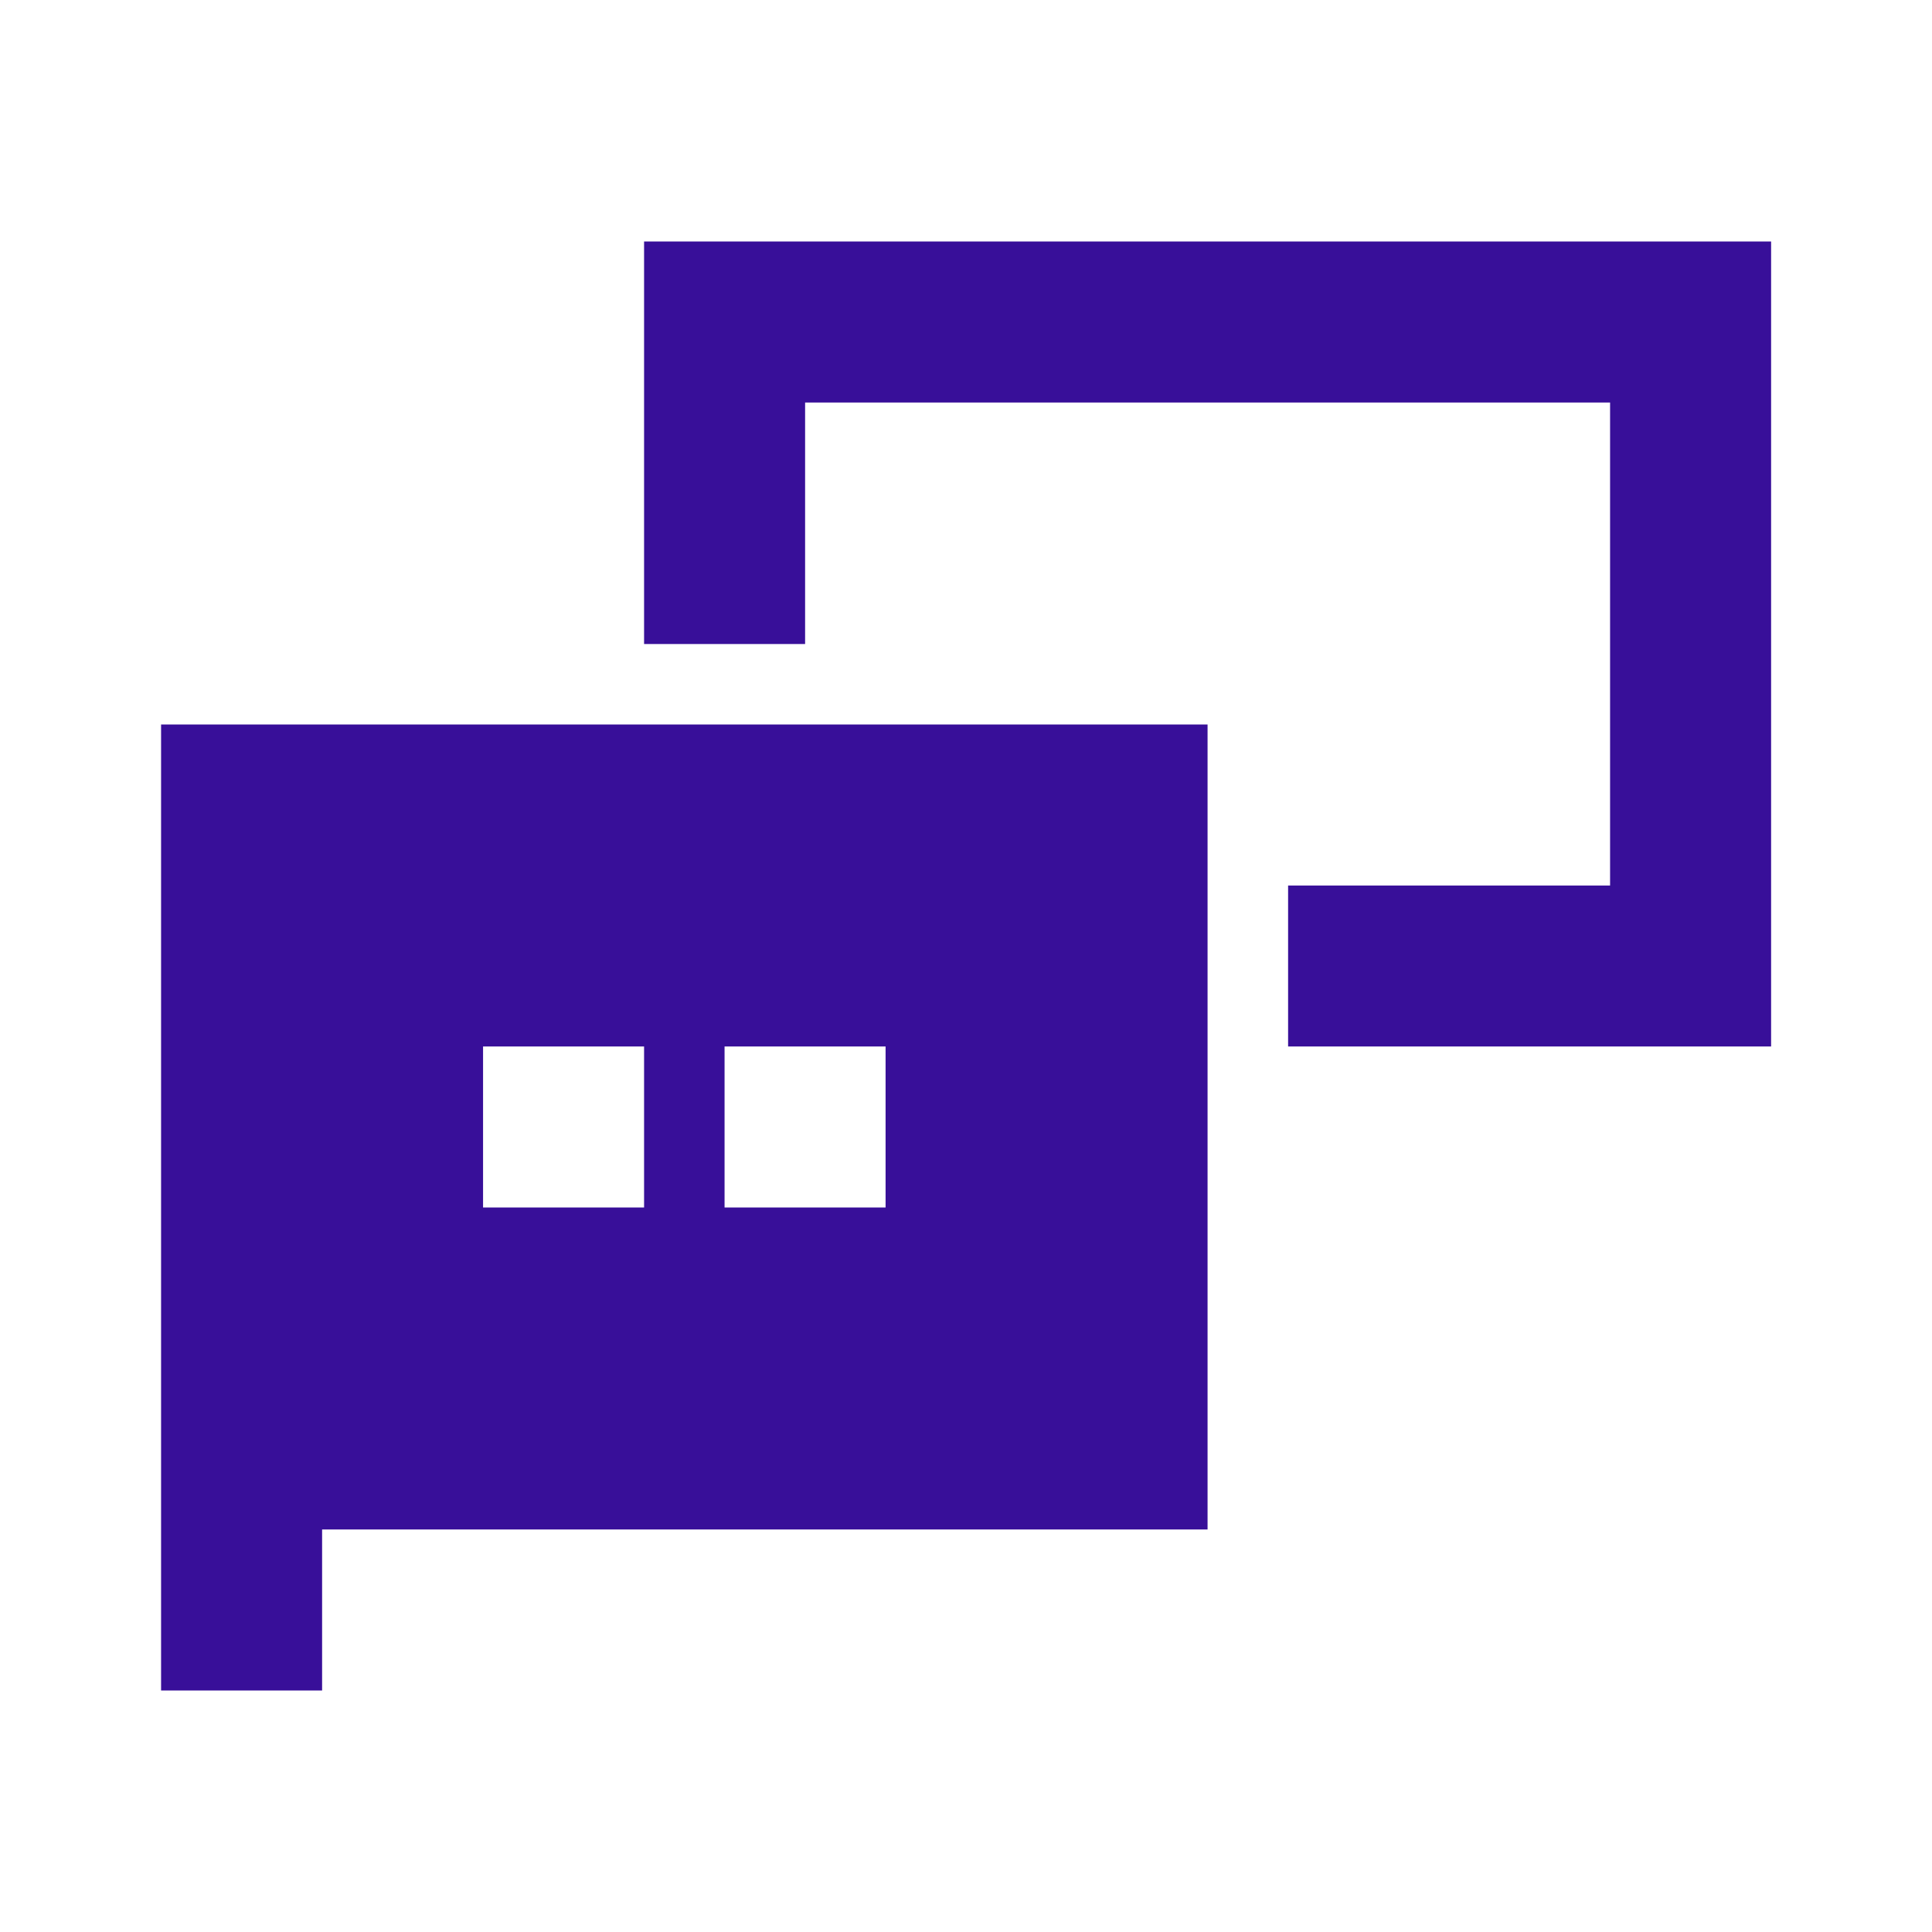
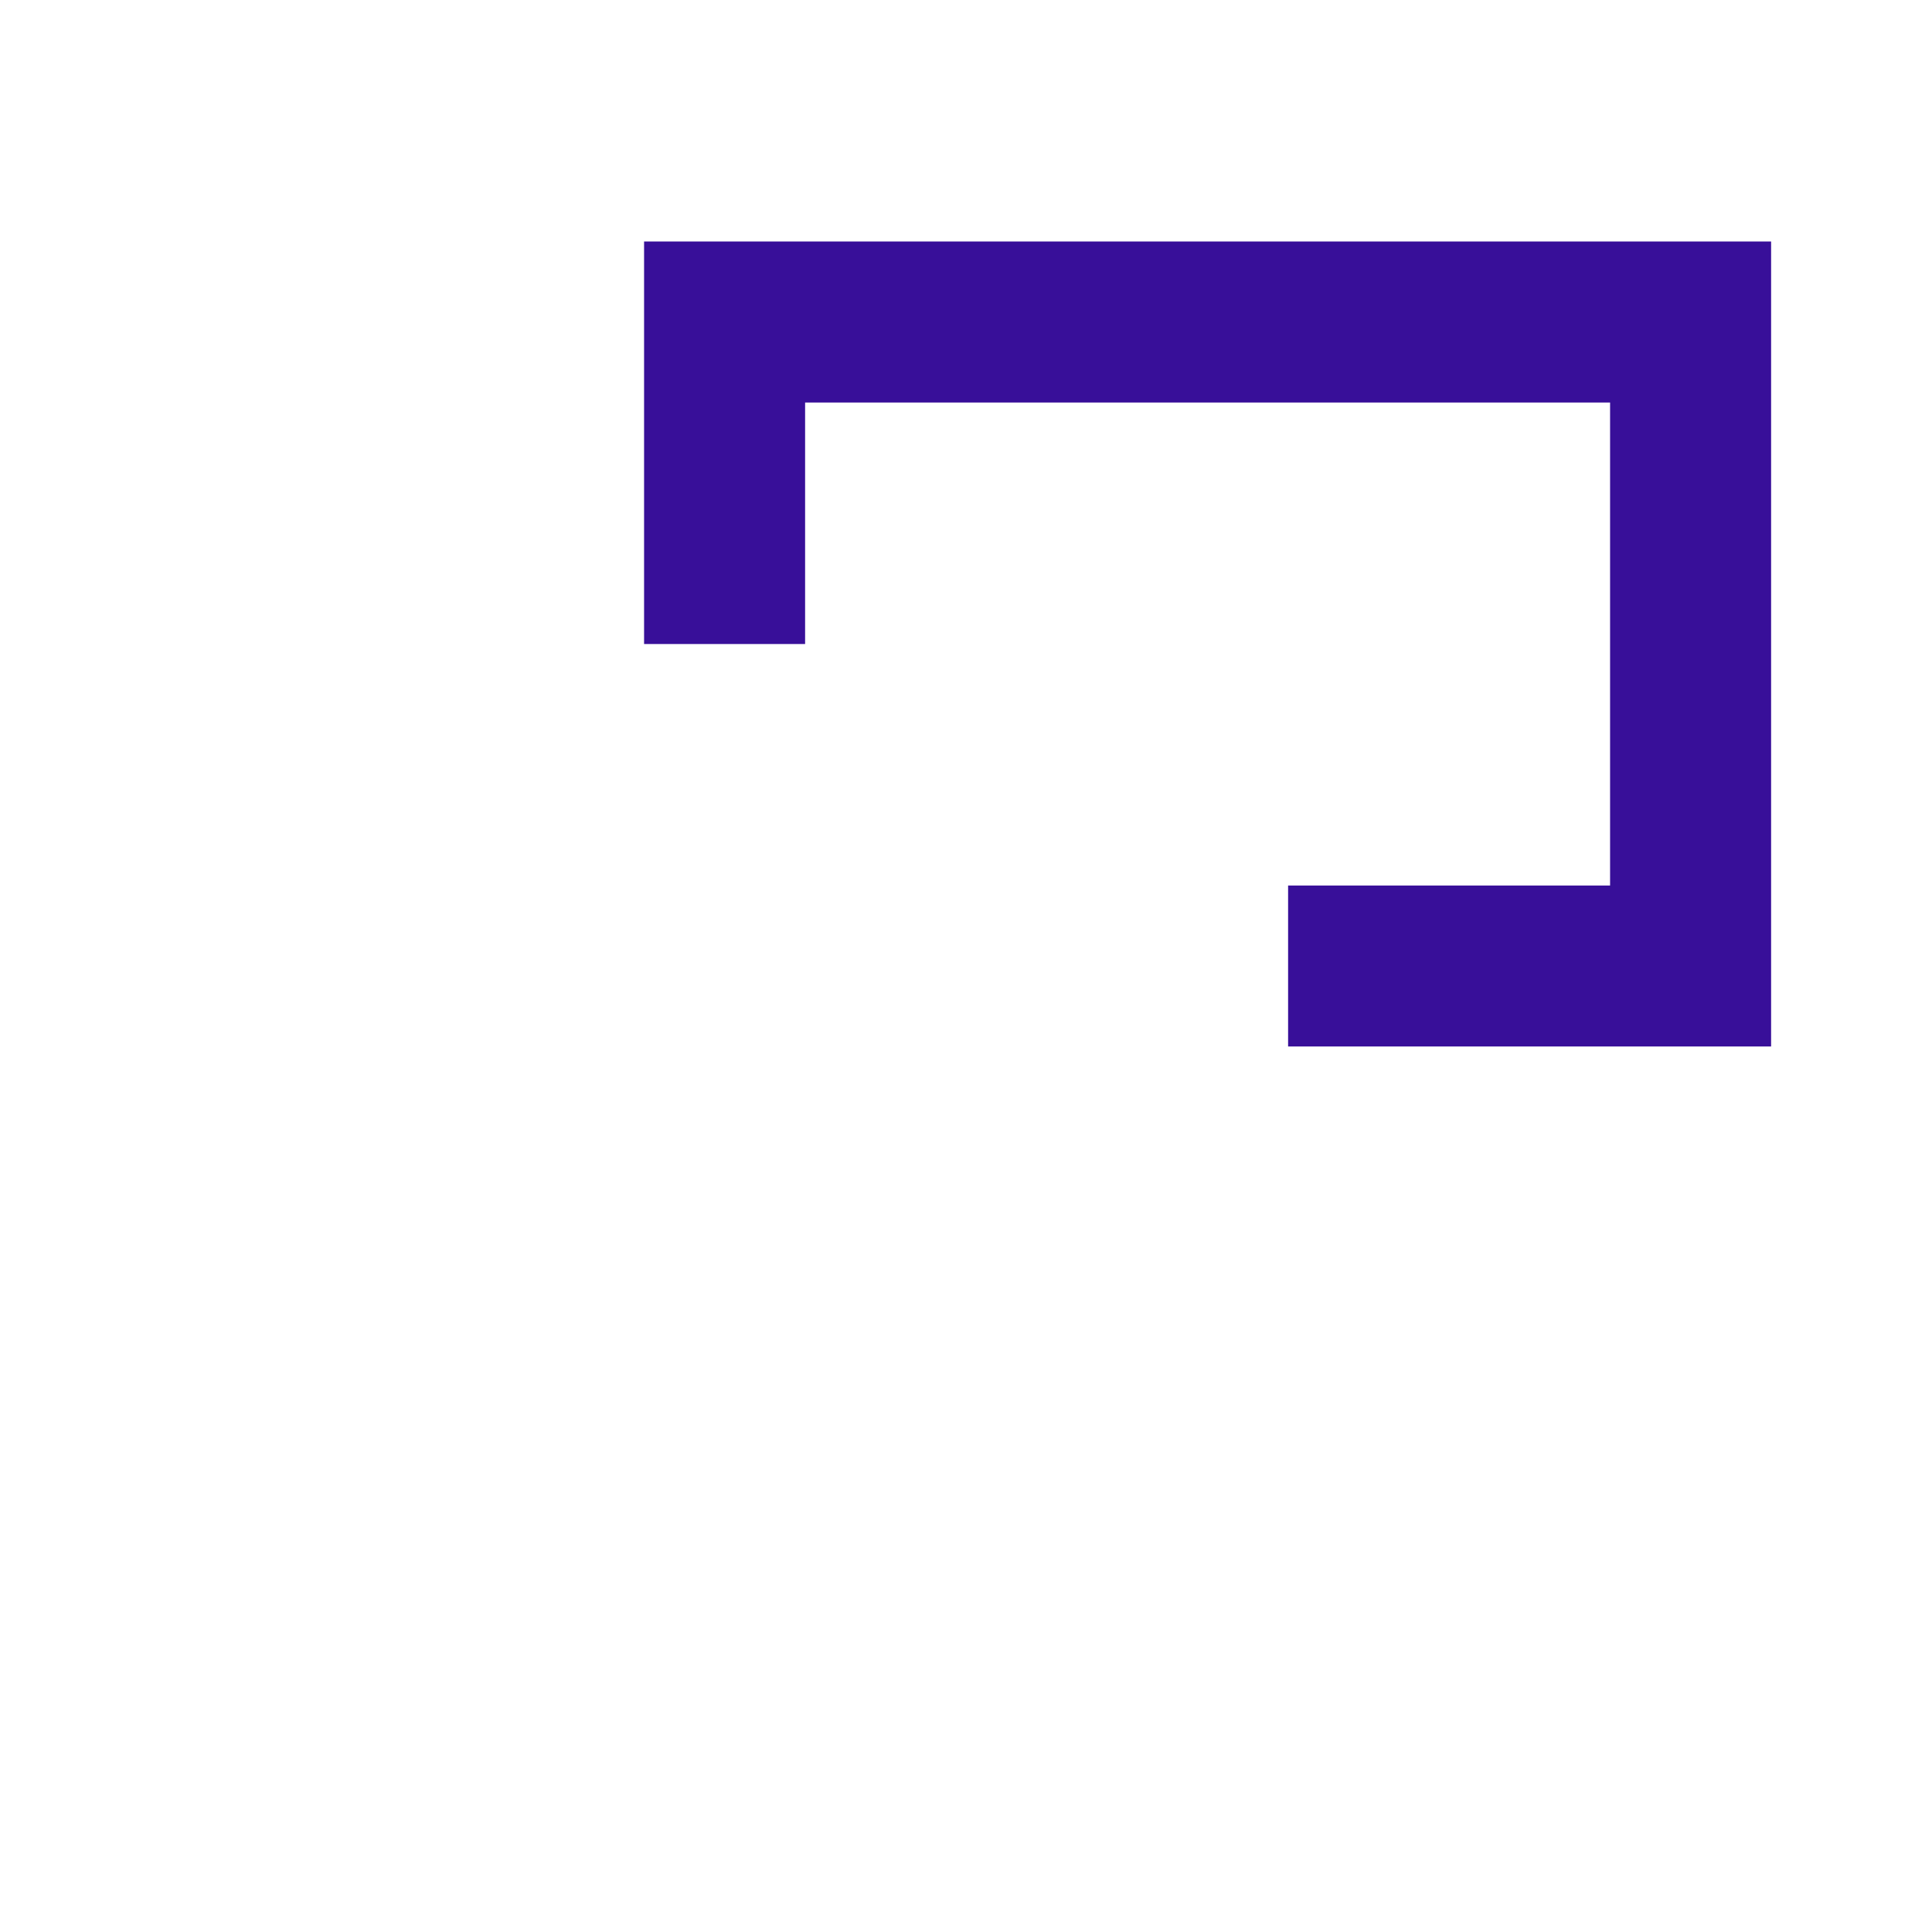
<svg xmlns="http://www.w3.org/2000/svg" width="32" height="32" viewBox="0 0 32 32" fill="none">
-   <path d="M29.335 4V17.333H21.335V14.667H26.668V6.667H13.335V10.667H10.668V4H29.335Z" fill="#380F99" />
-   <path fill-rule="evenodd" clip-rule="evenodd" d="M2.668 12H20.001V25.333H5.335V28H2.668V12ZM10.668 17.333H8.001V20H10.668V17.333ZM12.001 17.333H14.668V20H12.001V17.333Z" fill="#380F99" />
+   <path d="M29.335 4V17.333H21.335V14.667H26.668V6.667H13.335V10.667H10.668V4H29.335" fill="#380F99" />
</svg>